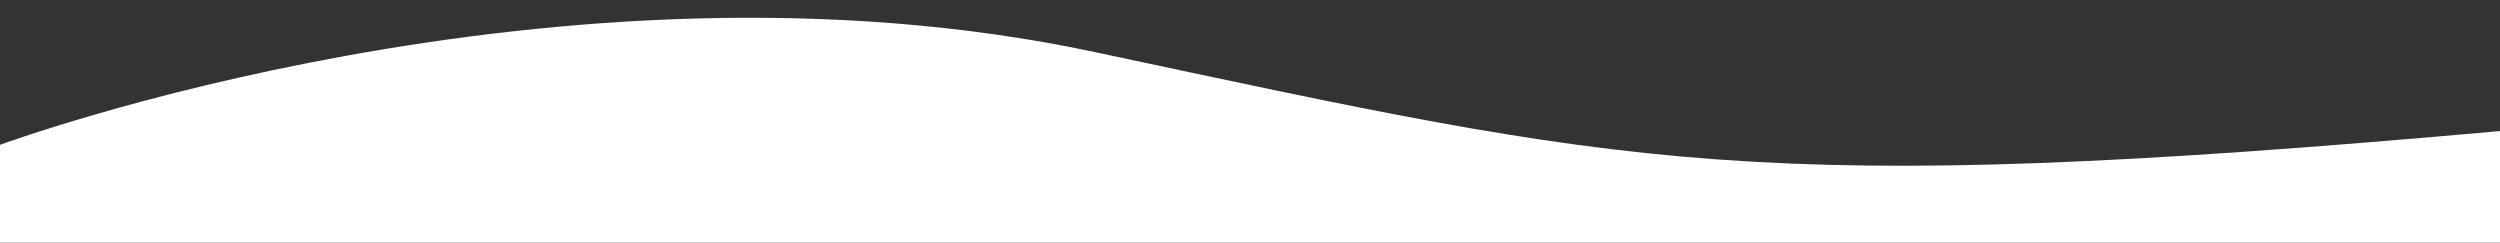
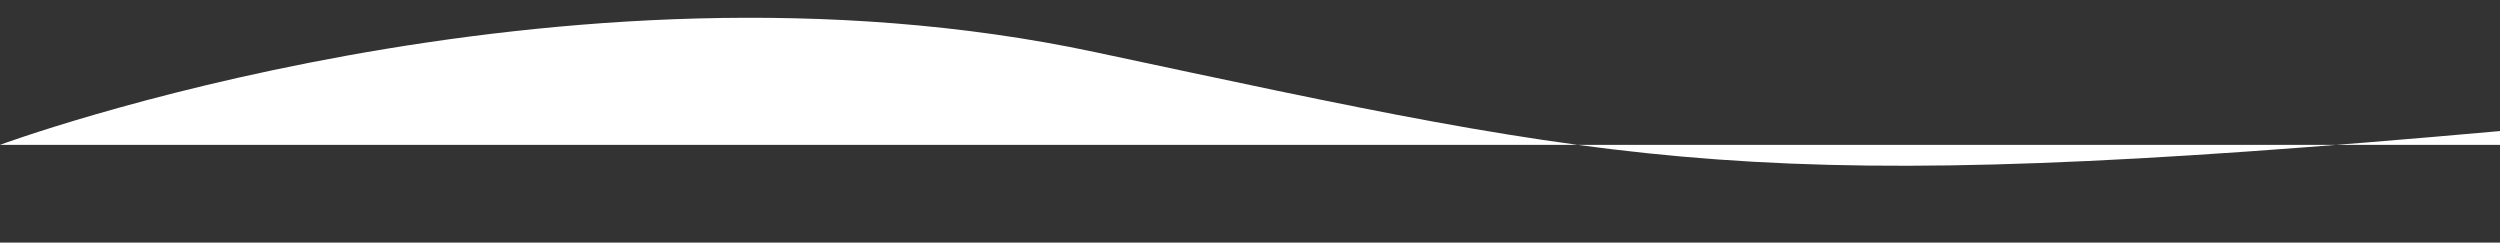
<svg xmlns="http://www.w3.org/2000/svg" version="1.1" id="Layer_1" x="0px" y="0px" viewBox="0 0 1921 186.4" style="enable-background:new 0 0 1921 186.4;" xml:space="preserve">
  <rect x="0" y="0" width="1921" height="186.4" fill="#333333" stroke="none" />
  <style type="text/css">
	.st0{fill:#FFFFFF;}
</style>
-   <path class="st0" d="M0,111.3c0,0,429.7-158.9,841.2-71.3c411.5,87.6,504.4,112.2,1079.8,60.7c0,64.2,0,85.7,0,85.7H0V111.3z" />
+   <path class="st0" d="M0,111.3c0,0,429.7-158.9,841.2-71.3c411.5,87.6,504.4,112.2,1079.8,60.7c0,64.2,0,85.7,0,85.7V111.3z" />
</svg>